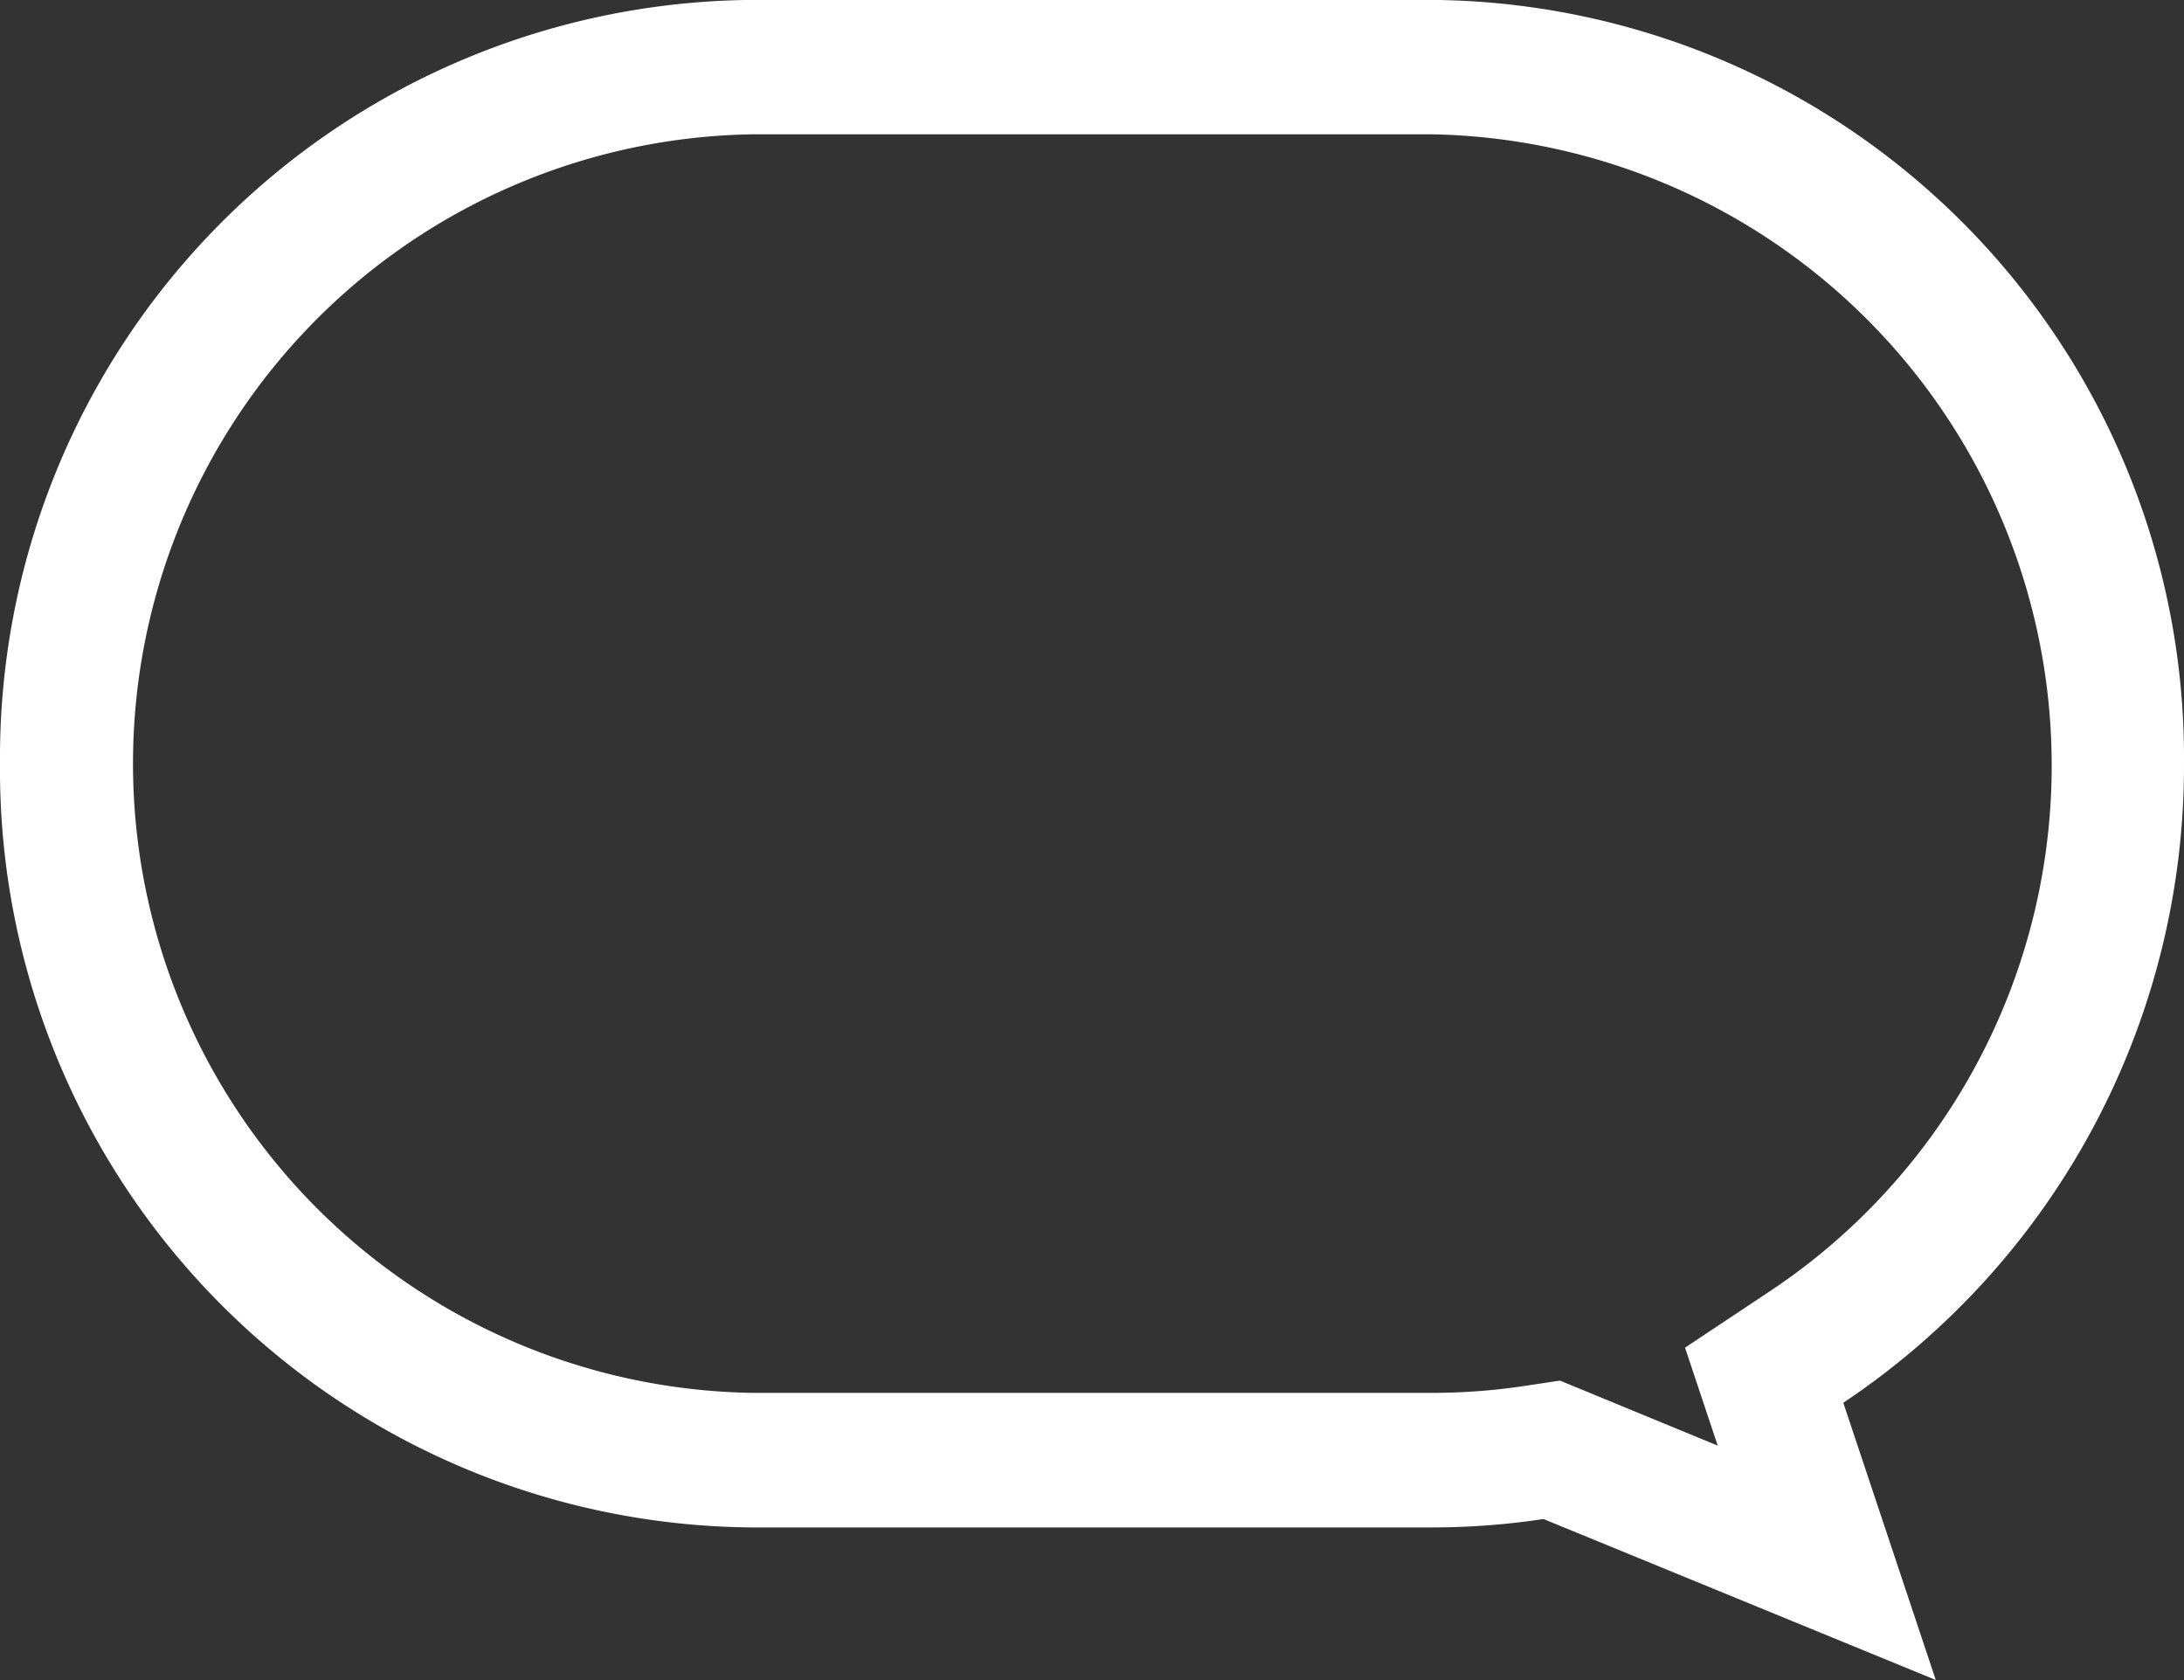
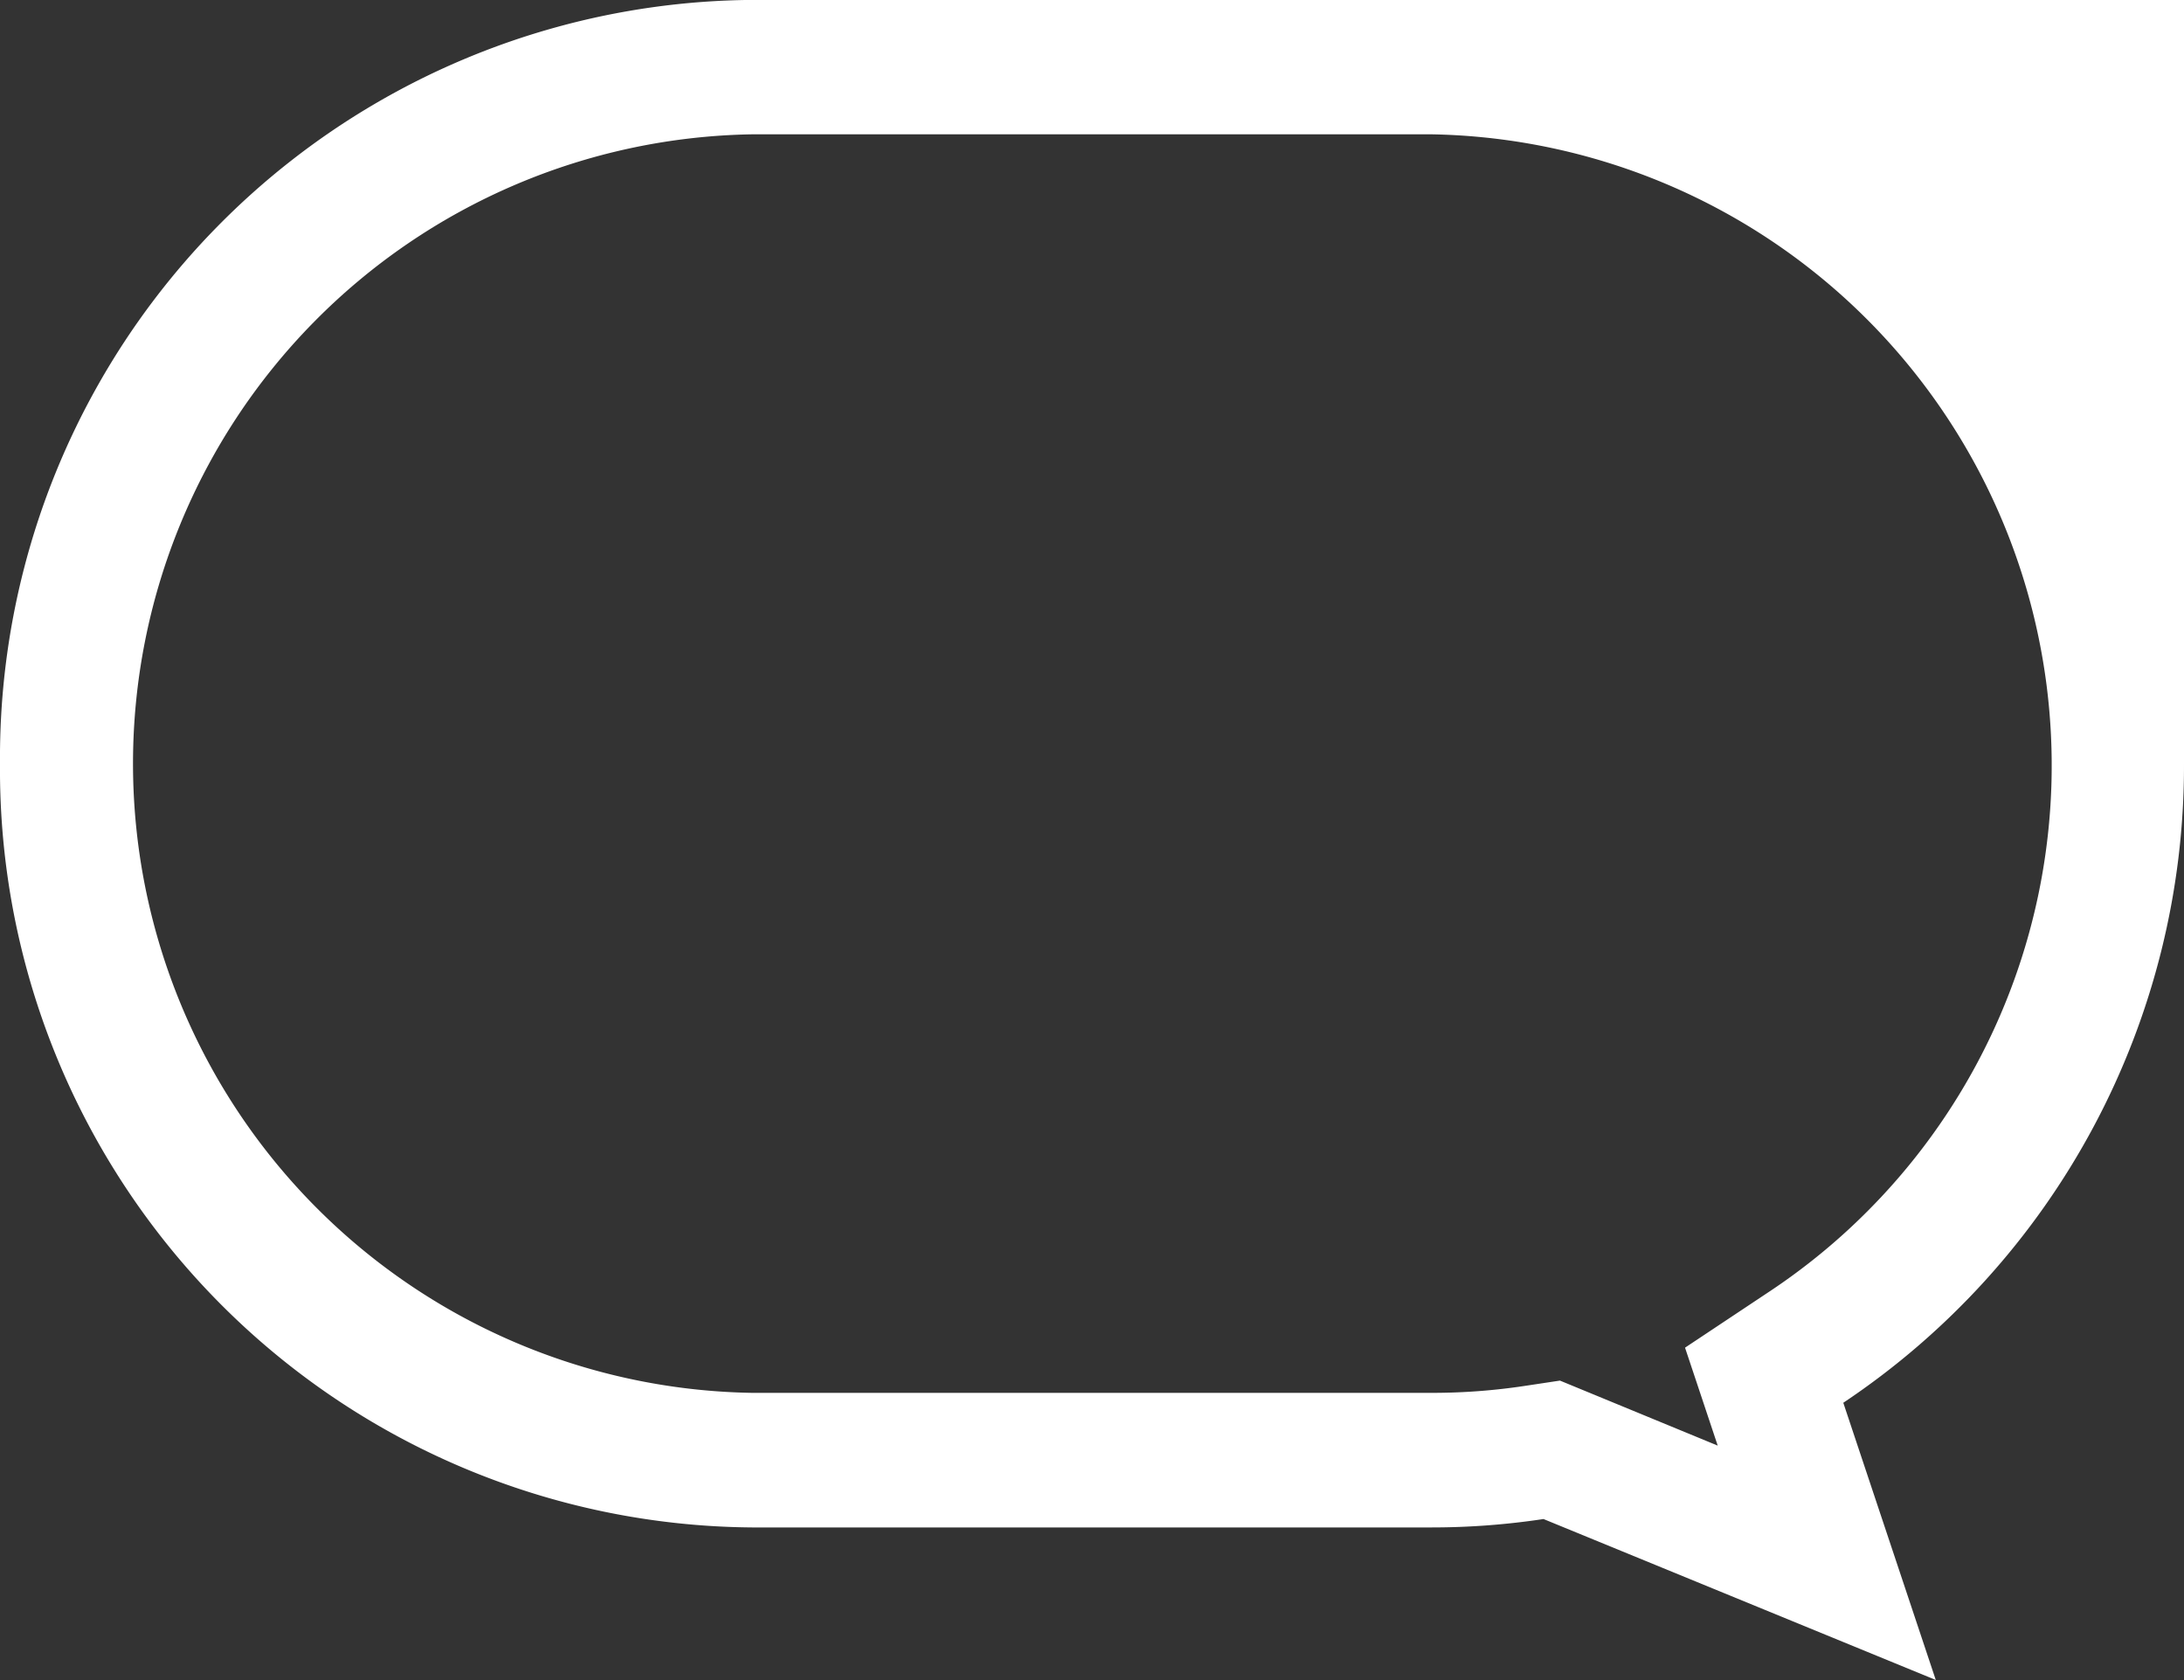
<svg xmlns="http://www.w3.org/2000/svg" width="26" height="20" viewBox="0 0 26 20">
  <rect x="0" y="0" width="26" height="20" fill="#333333" stroke="none" />
-   <path id="icon_bubble_whiteline" d="M17.047,18.4a7.492,7.492,0,0,0,0-14.982H8.953a7.365,7.365,0,0,0-1.1.082l-.424.064L5.551,2.79,5.94,3.956l-1.021.679A7.515,7.515,0,0,0,8.953,18.4h8.094m0,1.6H8.953A9.023,9.023,0,0,1,0,10.907,9.118,9.118,0,0,1,4.056,3.3L2.955,0,7.625,1.916a8.887,8.887,0,0,1,1.328-.1h8.094A9.023,9.023,0,0,1,26,10.907,9.023,9.023,0,0,1,17.047,20Z" transform="translate(26 19.999) rotate(180)" fill="#fff" />
+   <path id="icon_bubble_whiteline" d="M17.047,18.4a7.492,7.492,0,0,0,0-14.982H8.953a7.365,7.365,0,0,0-1.1.082l-.424.064L5.551,2.79,5.94,3.956l-1.021.679A7.515,7.515,0,0,0,8.953,18.4h8.094m0,1.6A9.023,9.023,0,0,1,0,10.907,9.118,9.118,0,0,1,4.056,3.3L2.955,0,7.625,1.916a8.887,8.887,0,0,1,1.328-.1h8.094A9.023,9.023,0,0,1,26,10.907,9.023,9.023,0,0,1,17.047,20Z" transform="translate(26 19.999) rotate(180)" fill="#fff" />
</svg>